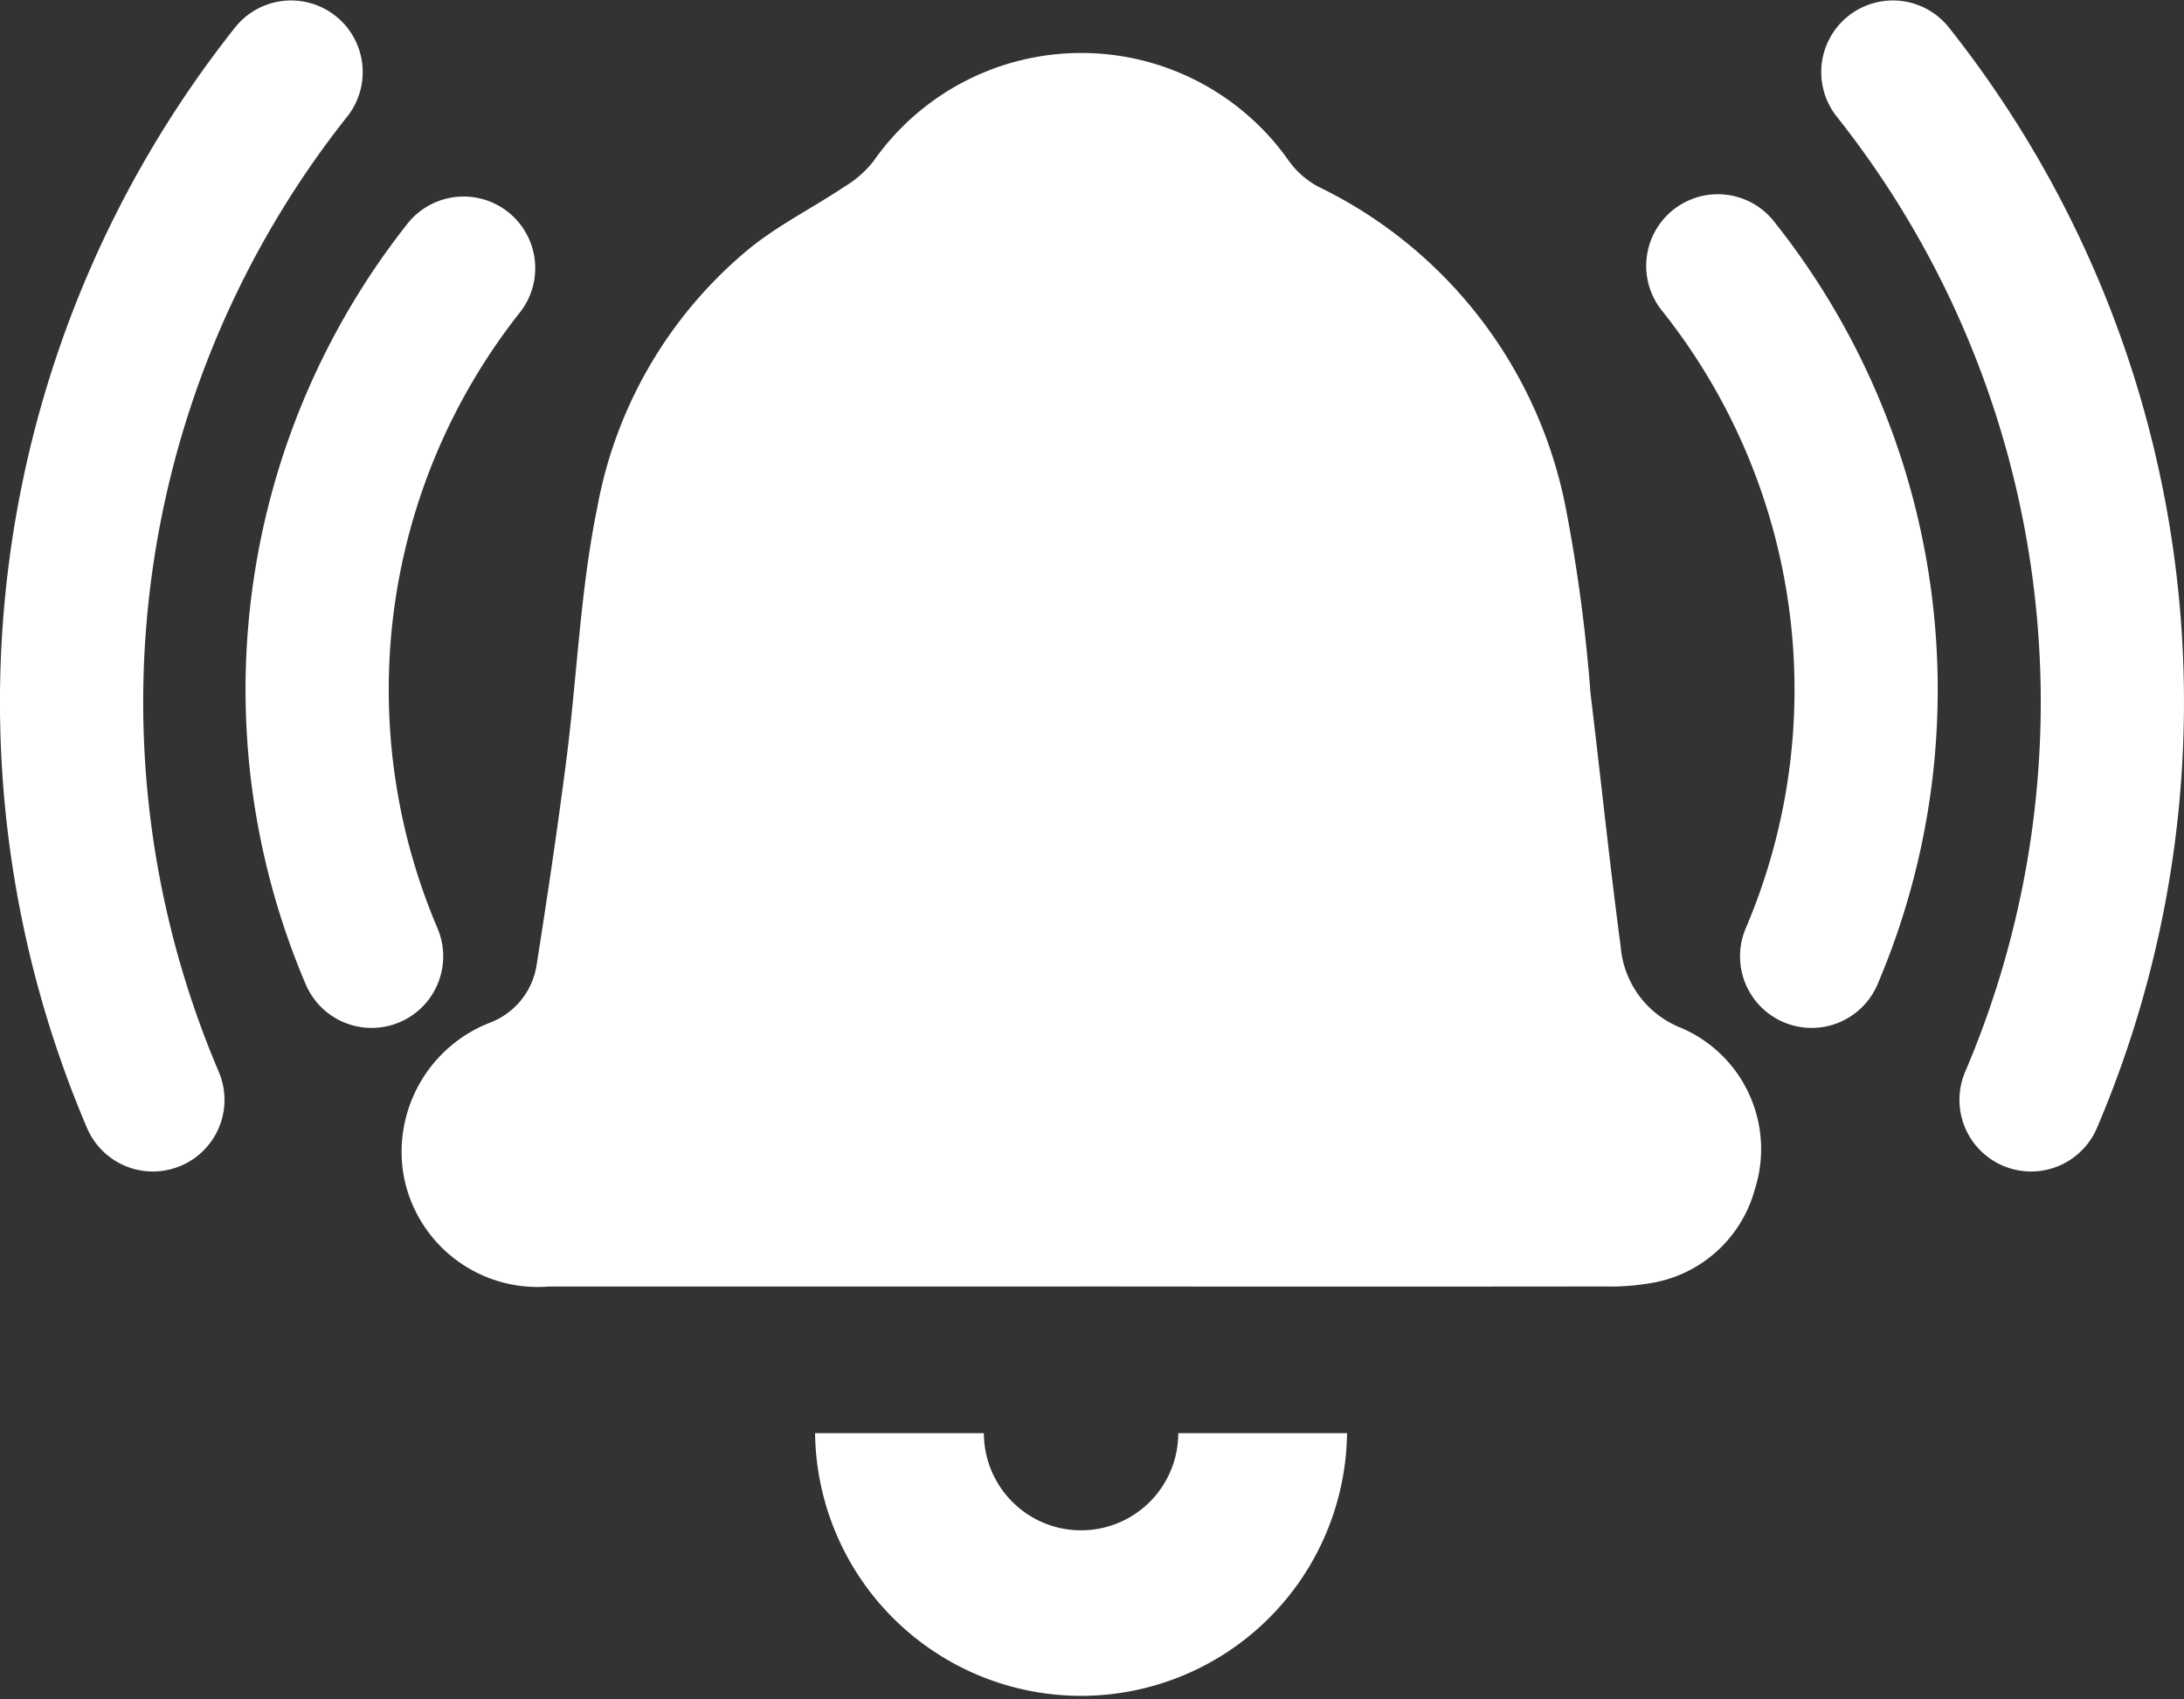
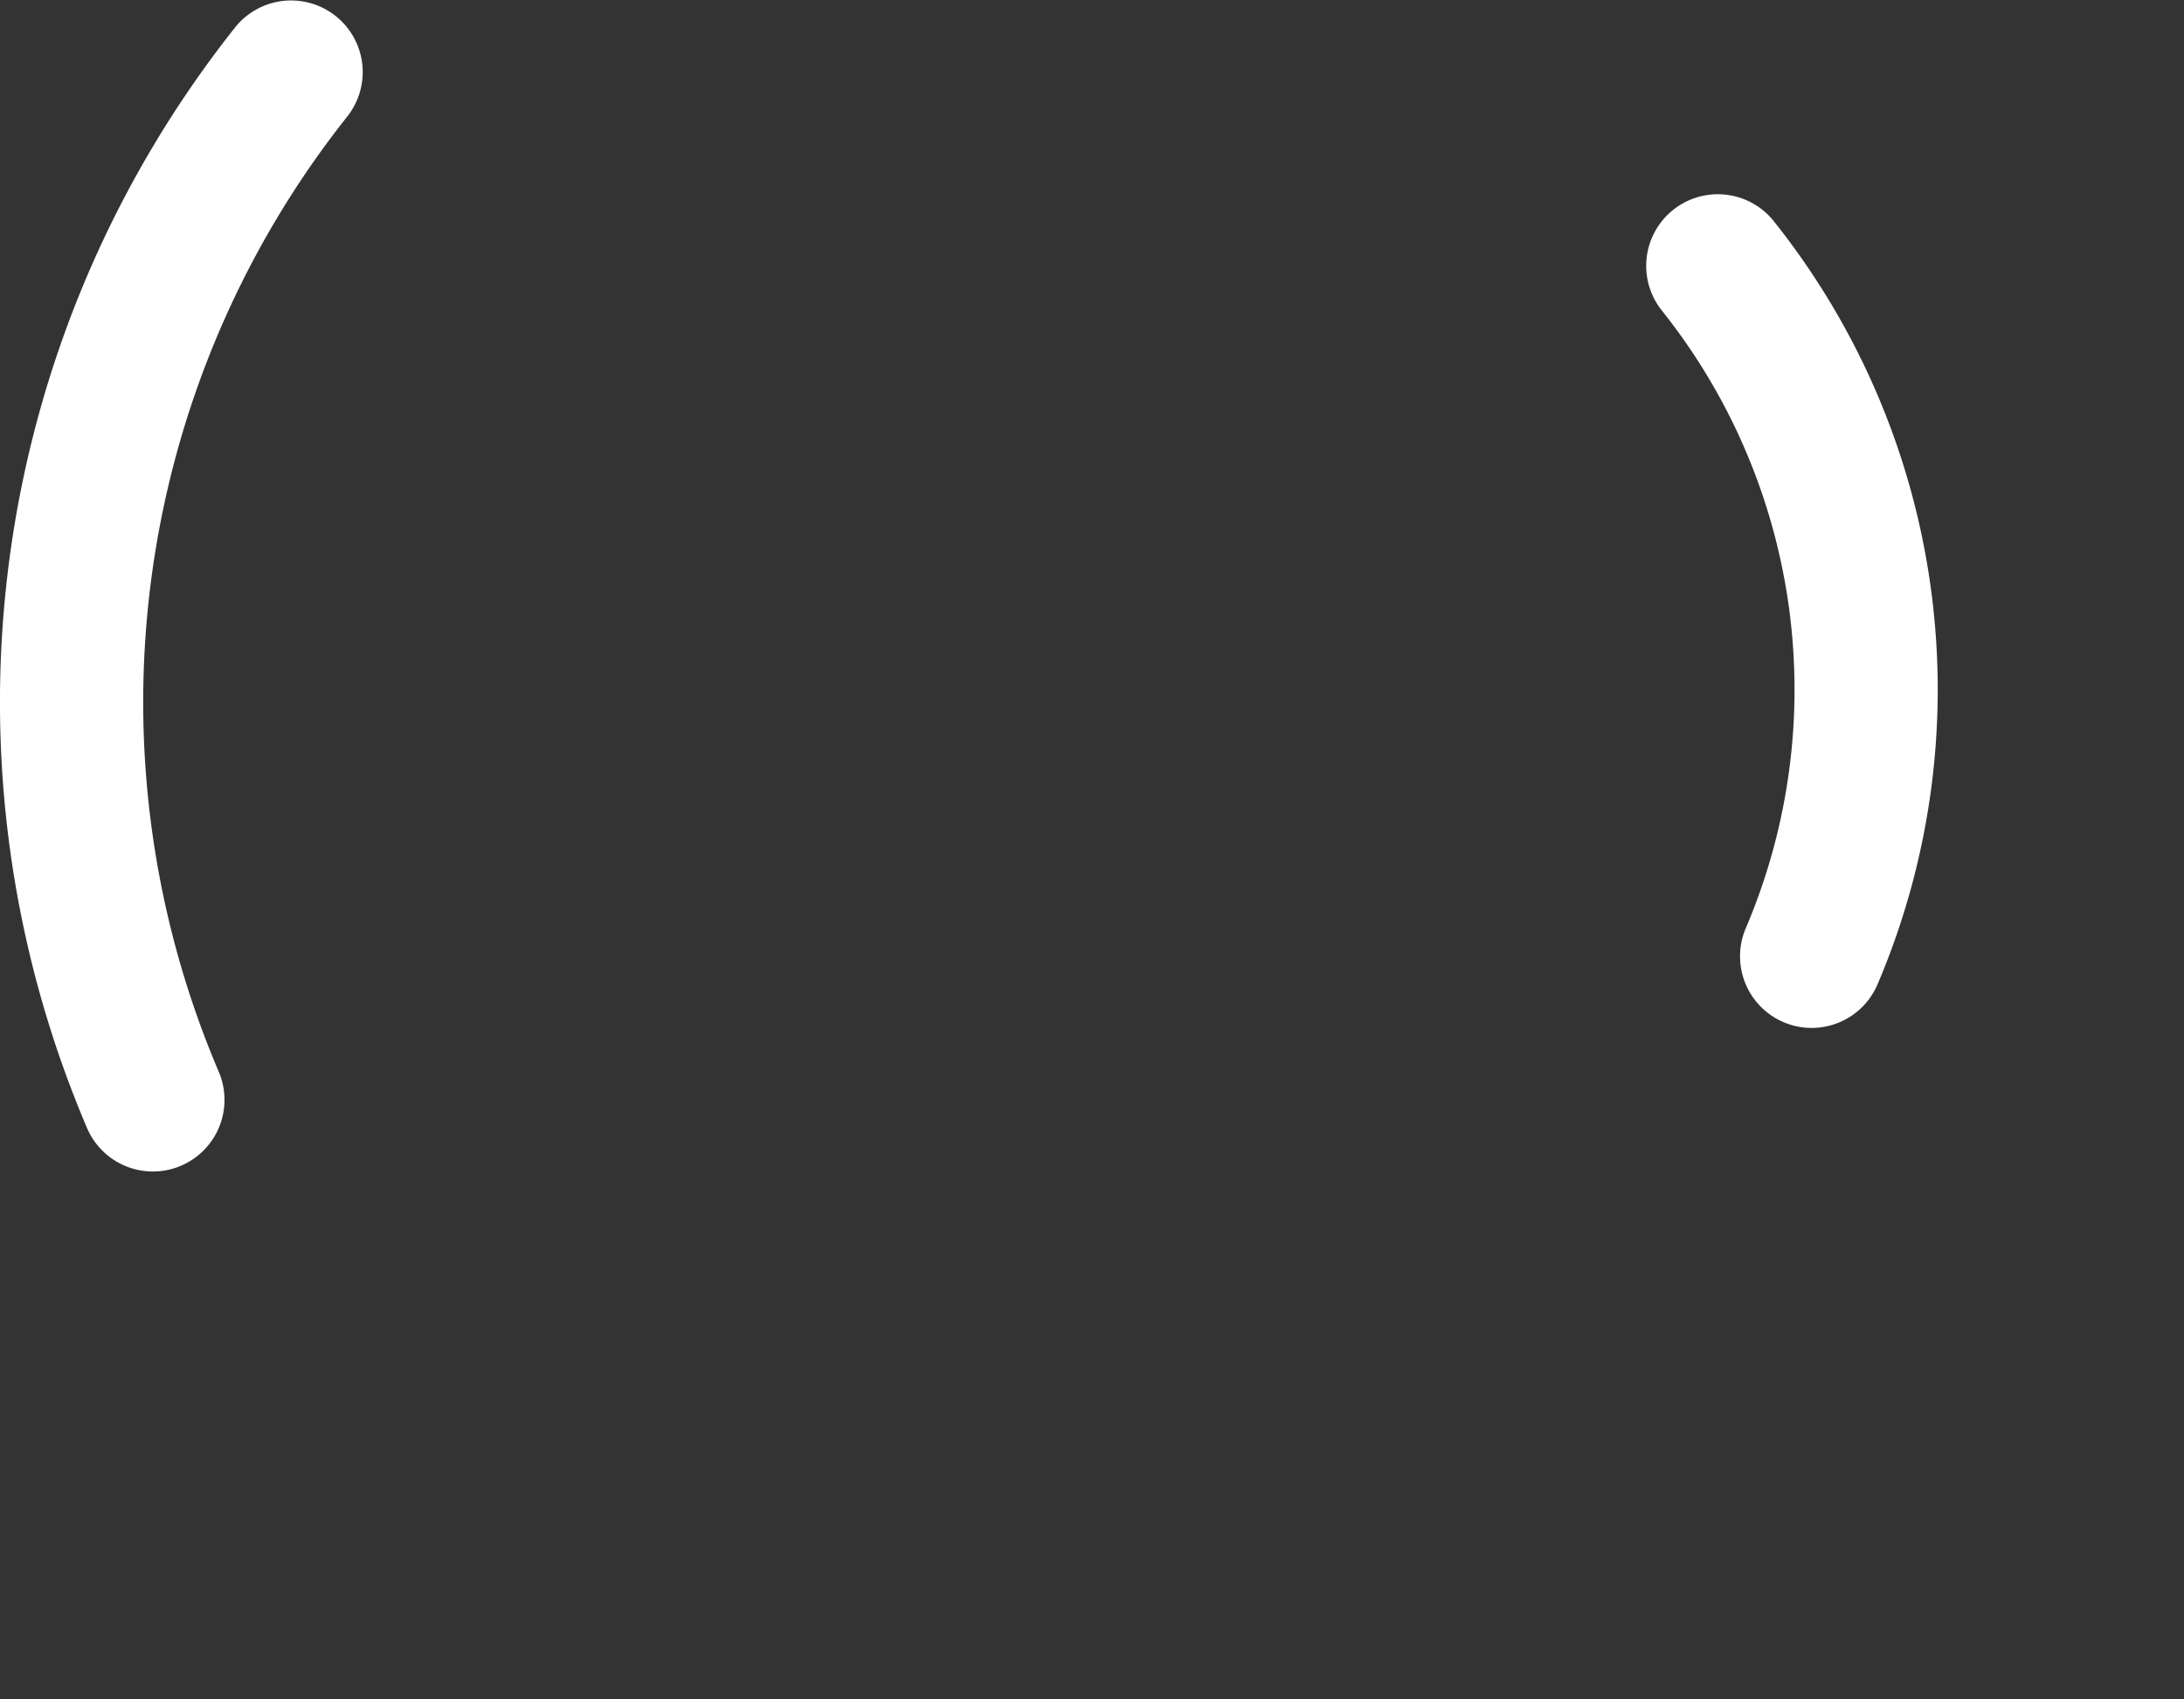
<svg xmlns="http://www.w3.org/2000/svg" width="54" height="42.012" viewBox="0 0 54 42.012">
  <rect x="0" y="0" width="54" height="42.012" fill="#333333" stroke="none" />
  <g id="SpillGuard" transform="translate(0 0)">
-     <path id="Path_25" data-name="Path 25" d="M31.465,32.442q-6.558,0-13.115,0a3.369,3.369,0,0,1-3.6-2.775A3.428,3.428,0,0,1,16.9,25.914a1.822,1.822,0,0,0,1.145-1.433c.267-1.7.521-3.4.738-5.1.263-2.064.342-4.163.758-6.194a10.817,10.817,0,0,1,3.775-6.421c.718-.58,1.561-1,2.334-1.517a2.663,2.663,0,0,0,.715-.623,6.27,6.27,0,0,1,10.263-.038,2.122,2.122,0,0,0,.754.664A11.2,11.2,0,0,1,43.491,13.2a40.189,40.189,0,0,1,.609,4.564c.252,2.088.469,4.18.746,6.265a2.365,2.365,0,0,0,1.435,1.993,3.259,3.259,0,0,1,1.884,4.012,3.2,3.2,0,0,1-2.618,2.331,5.725,5.725,0,0,1-1.087.076q-6.5.007-12.994,0" transform="translate(-4.775 -0.63)" fill="#fff" />
    <path id="Path_26" data-name="Path 26" d="M3.781,28.968a1.771,1.771,0,0,1-1.629-1.075A26.843,26.843,0,0,1,5.821.668,1.771,1.771,0,0,1,8.592,2.874,23.3,23.3,0,0,0,5.408,26.5a1.771,1.771,0,0,1-1.627,2.468" transform="translate(0 0)" fill="#fff" />
-     <path id="Path_27" data-name="Path 27" d="M71.9,28.968A1.771,1.771,0,0,1,70.269,26.5,23.3,23.3,0,0,0,67.085,2.874,1.771,1.771,0,0,1,69.856.668a26.843,26.843,0,0,1,3.669,27.225A1.771,1.771,0,0,1,71.9,28.968" transform="translate(-21.678 0)" fill="#fff" />
-     <path id="Path_28" data-name="Path 28" d="M12.113,27.745a1.771,1.771,0,0,1-1.629-1.074A18.581,18.581,0,0,1,13.023,7.827a1.771,1.771,0,0,1,2.771,2.205,15.038,15.038,0,0,0-2.055,15.245,1.771,1.771,0,0,1-1.627,2.468" transform="translate(-2.923 -2.327)" fill="#fff" />
    <path id="Path_29" data-name="Path 29" d="M64.4,27.745a1.771,1.771,0,0,1-1.627-2.468,15.038,15.038,0,0,0-2.055-15.245,1.771,1.771,0,1,1,2.771-2.205,18.581,18.581,0,0,1,2.539,18.844A1.771,1.771,0,0,1,64.4,27.745" transform="translate(-19.607 -2.327)" fill="#fff" />
-     <path id="Path_30" data-name="Path 30" d="M38.837,52.5a2.4,2.4,0,0,1-4.806,0H29.857a6.577,6.577,0,0,0,13.153,0Z" transform="translate(-9.704 -17.062)" fill="#fff" />
  </g>
</svg>